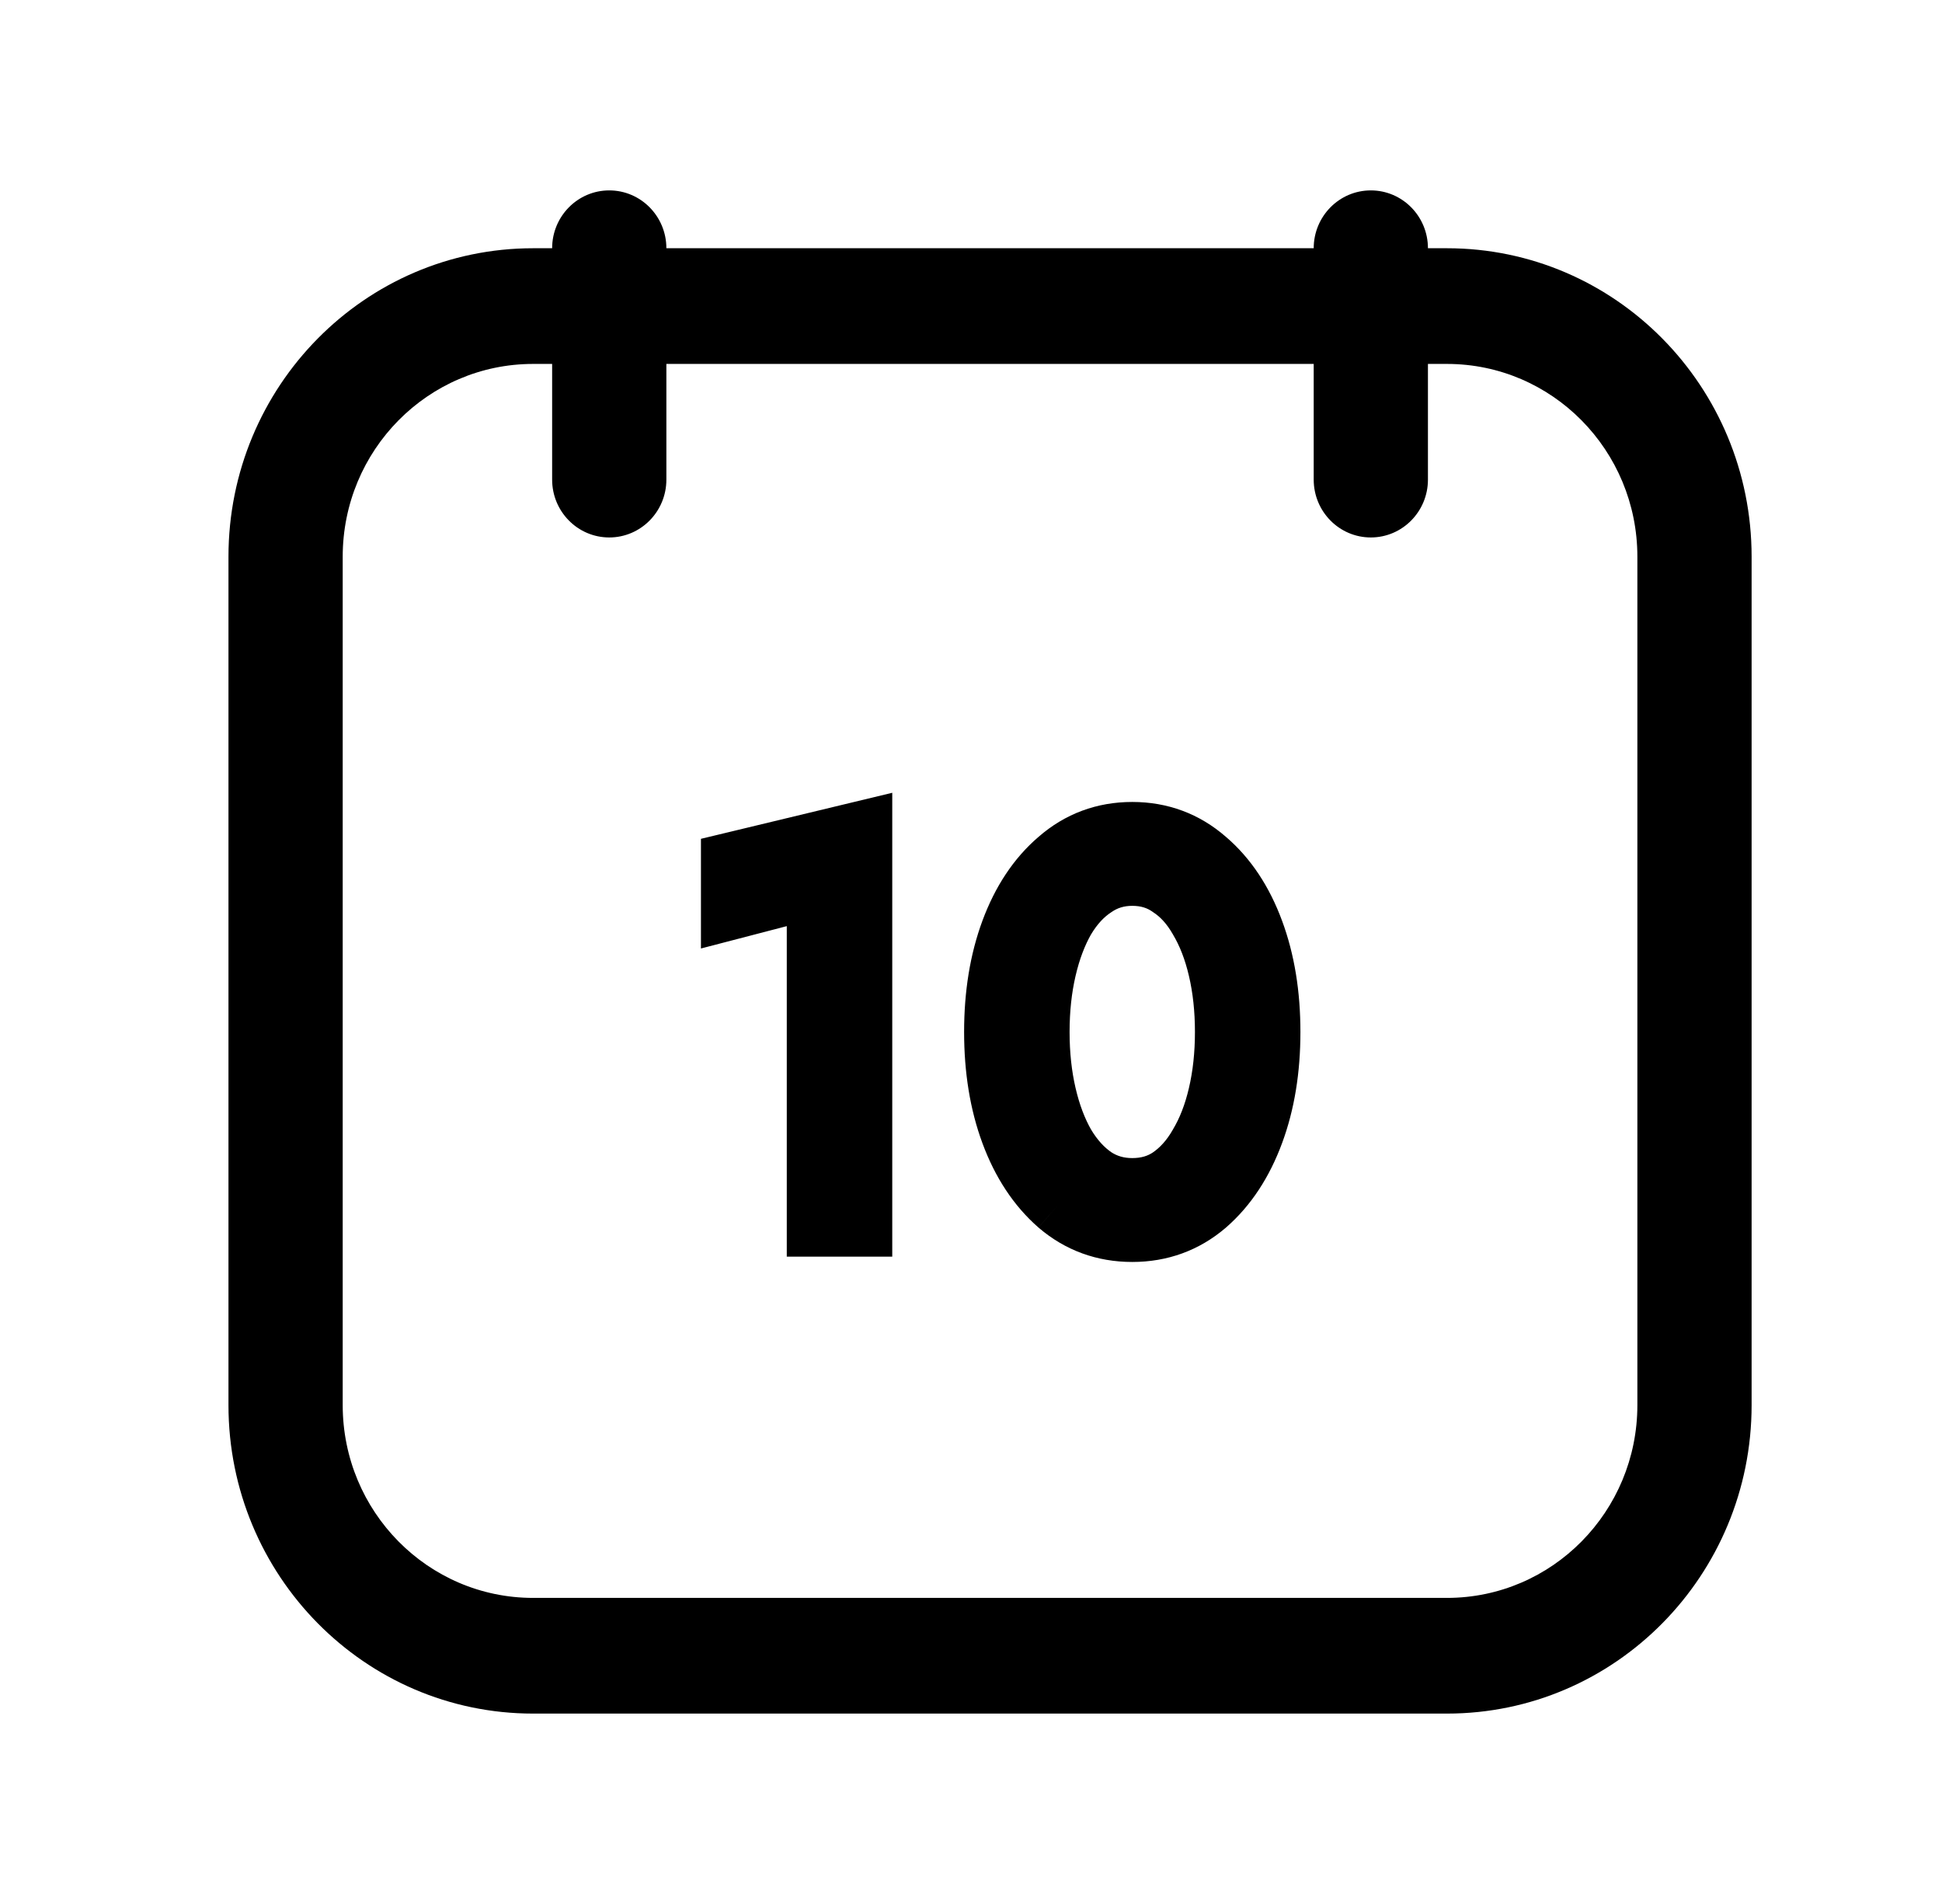
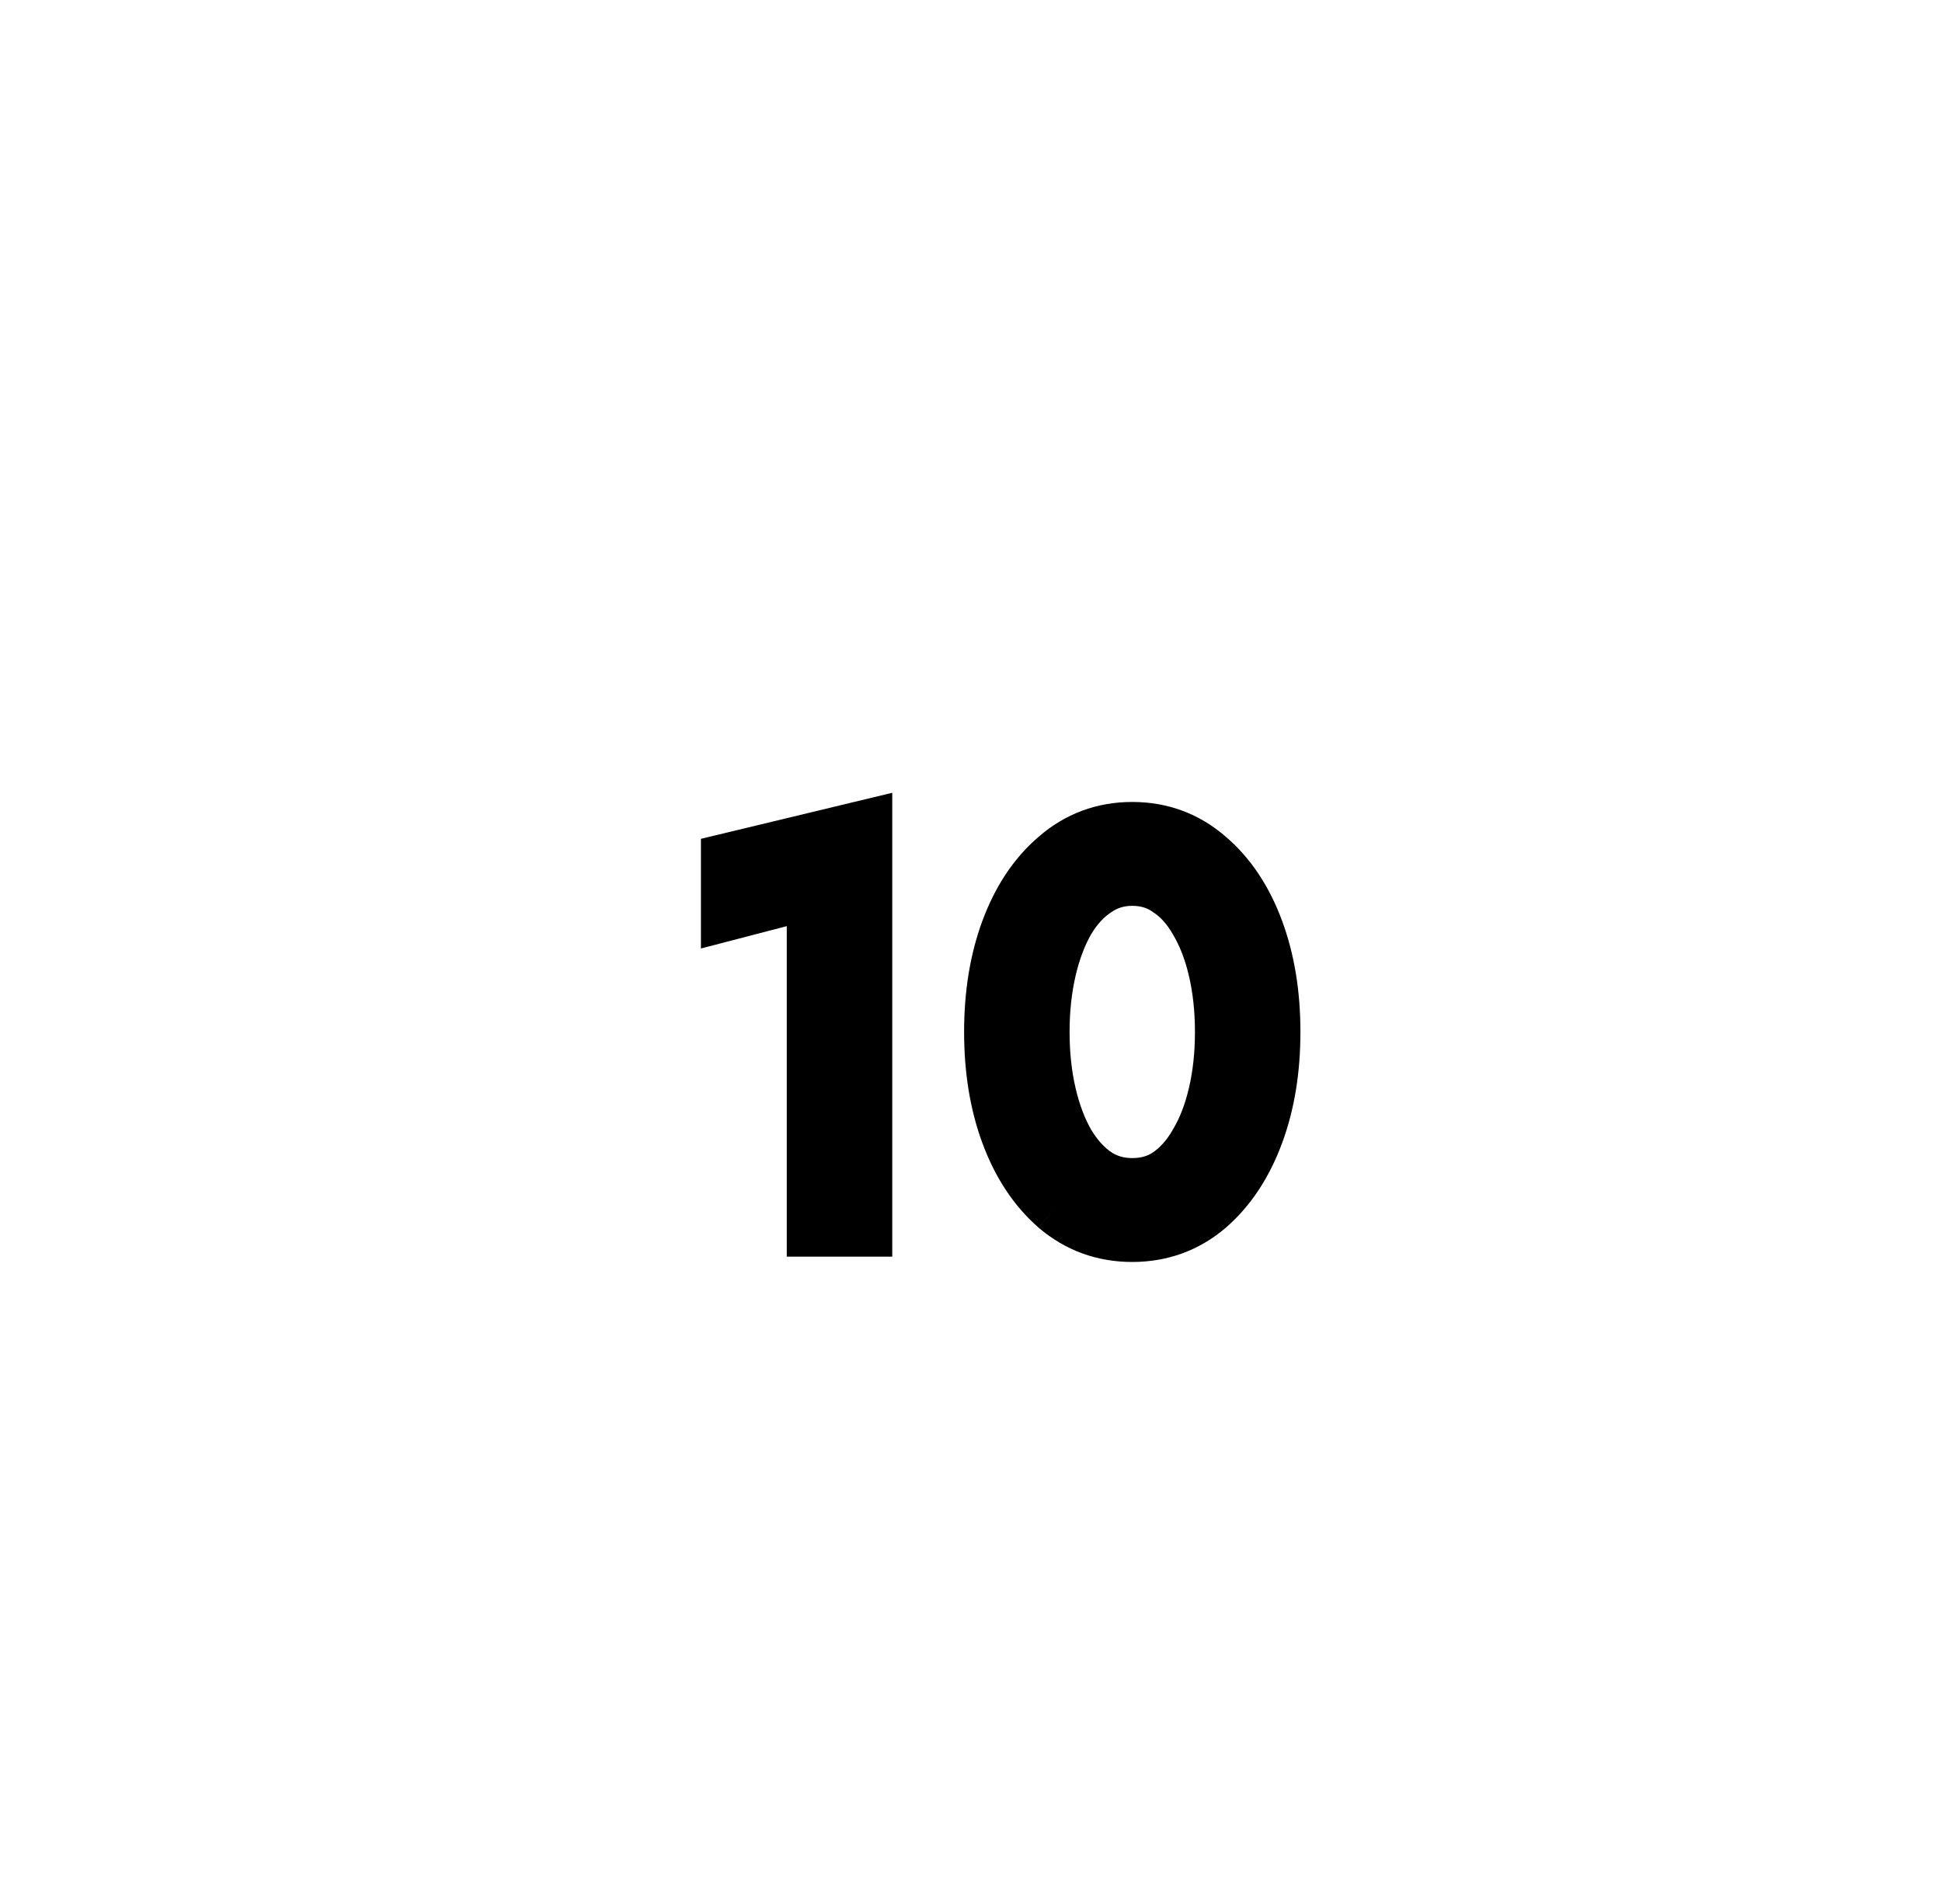
<svg xmlns="http://www.w3.org/2000/svg" width="51" height="50" viewBox="0 0 51 50" fill="none">
-   <path fill-rule="evenodd" clip-rule="evenodd" d="M17.5 6.519C17.5 5.68 16.828 5 16 5C15.172 5 14.5 5.68 14.5 6.519H14C9.582 6.519 6 10.146 6 14.62V36.899C6 41.373 9.582 45 14 45H38C42.418 45 46 41.373 46 36.899V14.62C46 10.146 42.418 6.519 38 6.519H37.5C37.5 5.68 36.828 5 36 5C35.172 5 34.5 5.68 34.5 6.519H17.5ZM34.5 12.595V9.557H17.5V12.595C17.5 13.434 16.828 14.114 16 14.114C15.172 14.114 14.5 13.434 14.5 12.595V9.557H14C11.239 9.557 9 11.824 9 14.62V36.899C9 39.695 11.239 41.962 14 41.962H38C40.761 41.962 43 39.695 43 36.899V14.62C43 11.824 40.761 9.557 38 9.557H37.5V12.595C37.5 13.434 36.828 14.114 36 14.114C35.172 14.114 34.5 13.434 34.5 12.595Z" fill="black" />
  <path d="M19.408 23.614H18.408V24.908L19.661 24.582L19.408 23.614ZM19.408 22.816L19.174 21.844L18.408 22.028V22.816H19.408ZM22.432 22.088H23.432V20.819L22.198 21.116L22.432 22.088ZM22.432 32V33H23.432V32H22.432ZM21.662 32H20.662V33H21.662V32ZM21.662 23.026H22.662V21.732L21.41 22.058L21.662 23.026ZM19.408 23.614H20.408V22.816H19.408H18.408V23.614H19.408ZM19.408 22.816L19.642 23.788L22.666 23.06L22.432 22.088L22.198 21.116L19.174 21.844L19.408 22.816ZM22.432 22.088H21.432V32H22.432H23.432V22.088H22.432ZM22.432 32V31H21.662V32V33H22.432V32ZM21.662 32H22.662V23.026H21.662H20.662V32H21.662ZM21.662 23.026L21.41 22.058L19.156 22.646L19.408 23.614L19.661 24.582L21.915 23.994L21.662 23.026ZM27.271 28.794L28.245 28.568L28.245 28.568L27.271 28.794ZM27.789 30.166L26.92 30.662L26.925 30.67L26.929 30.677L27.789 30.166ZM28.629 31.09L28.063 31.915L28.071 31.92L28.079 31.926L28.629 31.09ZM30.841 31.09L31.401 31.918L31.406 31.915L30.841 31.09ZM31.667 30.166L30.807 29.654L30.803 29.662L30.798 29.67L31.667 30.166ZM32.199 25.406L31.224 25.632L32.199 25.406ZM31.667 24.034L30.798 24.53L30.803 24.538L30.807 24.546L31.667 24.034ZM30.841 23.124L30.264 23.941L30.277 23.951L30.291 23.96L30.841 23.124ZM28.629 23.124L29.178 23.96L29.186 23.954L29.194 23.949L28.629 23.124ZM27.789 24.034L26.929 23.523L26.925 23.53L26.92 23.538L27.789 24.034ZM27.271 25.406L28.245 25.632L28.245 25.632L27.271 25.406ZM26.739 24.524L25.801 24.177L25.801 24.177L26.739 24.524ZM27.929 22.732L28.578 23.492L28.586 23.485L27.929 22.732ZM31.541 22.732L30.883 23.485L30.891 23.492L31.541 22.732ZM32.731 24.524L31.793 24.871L31.793 24.871L32.731 24.524ZM32.731 29.676L31.793 29.329L31.793 29.329L32.731 29.676ZM31.541 31.482L32.19 32.242L32.198 32.235L31.541 31.482ZM27.929 31.482L27.271 32.236L27.279 32.242L27.929 31.482ZM26.739 29.676L27.676 29.329L27.676 29.329L26.739 29.676ZM27.089 27.1H26.089C26.089 27.773 26.156 28.414 26.297 29.02L27.271 28.794L28.245 28.568C28.143 28.128 28.089 27.64 28.089 27.1H27.089ZM27.271 28.794L26.297 29.02C26.436 29.62 26.64 30.172 26.92 30.662L27.789 30.166L28.657 29.67C28.489 29.376 28.348 29.013 28.245 28.568L27.271 28.794ZM27.789 30.166L26.929 30.677C27.226 31.175 27.6 31.597 28.063 31.915L28.629 31.09L29.194 30.265C29.004 30.135 28.818 29.941 28.648 29.654L27.789 30.166ZM28.629 31.09L28.079 31.926C28.578 32.253 29.139 32.412 29.735 32.412V31.412V30.412C29.509 30.412 29.333 30.356 29.178 30.254L28.629 31.09ZM29.735 31.412V32.412C30.334 32.412 30.902 32.256 31.401 31.918L30.841 31.09L30.28 30.262C30.144 30.354 29.975 30.412 29.735 30.412V31.412ZM30.841 31.09L31.406 31.915C31.873 31.594 32.246 31.167 32.535 30.662L31.667 30.166L30.798 29.67C30.639 29.949 30.461 30.138 30.275 30.265L30.841 31.09ZM31.667 30.166L32.526 30.677C32.82 30.183 33.032 29.626 33.173 29.02L32.199 28.794L31.224 28.568C31.122 29.007 30.98 29.365 30.807 29.654L31.667 30.166ZM32.199 28.794L33.173 29.02C33.313 28.414 33.381 27.773 33.381 27.1H32.381H31.381C31.381 27.64 31.327 28.128 31.224 28.568L32.199 28.794ZM32.381 27.1H33.381C33.381 26.427 33.313 25.786 33.173 25.18L32.199 25.406L31.224 25.632C31.327 26.072 31.381 26.56 31.381 27.1H32.381ZM32.199 25.406L33.173 25.18C33.032 24.574 32.82 24.017 32.526 23.523L31.667 24.034L30.807 24.546C30.98 24.835 31.122 25.193 31.224 25.632L32.199 25.406ZM31.667 24.034L32.535 23.538C32.245 23.03 31.867 22.602 31.39 22.288L30.841 23.124L30.291 23.96C30.468 24.075 30.64 24.254 30.798 24.53L31.667 24.034ZM30.841 23.124L31.417 22.307C30.917 21.954 30.343 21.788 29.735 21.788V22.788V23.788C29.966 23.788 30.129 23.846 30.264 23.941L30.841 23.124ZM29.735 22.788V21.788C29.13 21.788 28.563 21.957 28.063 22.299L28.629 23.124L29.194 23.949C29.348 23.843 29.518 23.788 29.735 23.788V22.788ZM28.629 23.124L28.079 22.288C27.607 22.599 27.227 23.022 26.929 23.523L27.789 24.034L28.648 24.546C28.817 24.262 28.997 24.078 29.178 23.96L28.629 23.124ZM27.789 24.034L26.92 23.538C26.64 24.028 26.436 24.58 26.297 25.18L27.271 25.406L28.245 25.632C28.348 25.187 28.489 24.824 28.657 24.53L27.789 24.034ZM27.271 25.406L26.297 25.18C26.156 25.786 26.089 26.427 26.089 27.1H27.089H28.089C28.089 26.56 28.143 26.072 28.245 25.632L27.271 25.406ZM26.319 27.1H27.319C27.319 26.235 27.445 25.497 27.676 24.871L26.739 24.524L25.801 24.177C25.473 25.063 25.319 26.042 25.319 27.1H26.319ZM26.739 24.524L27.676 24.871C27.909 24.244 28.218 23.8 28.578 23.492L27.929 22.732L27.279 21.972C26.613 22.541 26.129 23.292 25.801 24.177L26.739 24.524ZM27.929 22.732L28.586 23.485C28.915 23.199 29.282 23.06 29.735 23.06V22.06V21.06C28.806 21.06 27.969 21.369 27.271 21.979L27.929 22.732ZM29.735 22.06V23.06C30.187 23.06 30.555 23.199 30.883 23.485L31.541 22.732L32.198 21.979C31.5 21.369 30.663 21.06 29.735 21.06V22.06ZM31.541 22.732L30.891 23.492C31.252 23.8 31.561 24.244 31.793 24.871L32.731 24.524L33.668 24.177C33.341 23.292 32.856 22.541 32.19 21.972L31.541 22.732ZM32.731 24.524L31.793 24.871C32.025 25.497 32.151 26.235 32.151 27.1H33.151H34.151C34.151 26.042 33.997 25.063 33.668 24.177L32.731 24.524ZM33.151 27.1H32.151C32.151 27.965 32.025 28.703 31.793 29.329L32.731 29.676L33.668 30.023C33.997 29.137 34.151 28.158 34.151 27.1H33.151ZM32.731 29.676L31.793 29.329C31.56 29.957 31.249 30.409 30.883 30.729L31.541 31.482L32.198 32.235C32.859 31.659 33.341 30.907 33.668 30.023L32.731 29.676ZM31.541 31.482L30.891 30.722C30.563 31.002 30.193 31.14 29.735 31.14V32.14V33.14C30.657 33.14 31.491 32.84 32.19 32.242L31.541 31.482ZM29.735 32.14V31.14C29.276 31.14 28.906 31.002 28.578 30.722L27.929 31.482L27.279 32.242C27.978 32.84 28.812 33.14 29.735 33.14V32.14ZM27.929 31.482L28.586 30.729C28.22 30.409 27.909 29.957 27.676 29.329L26.739 29.676L25.801 30.023C26.128 30.907 26.611 31.659 27.271 32.235L27.929 31.482ZM26.739 29.676L27.676 29.329C27.445 28.703 27.319 27.965 27.319 27.1H26.319H25.319C25.319 28.158 25.473 29.137 25.801 30.023L26.739 29.676Z" fill="black" />
</svg>